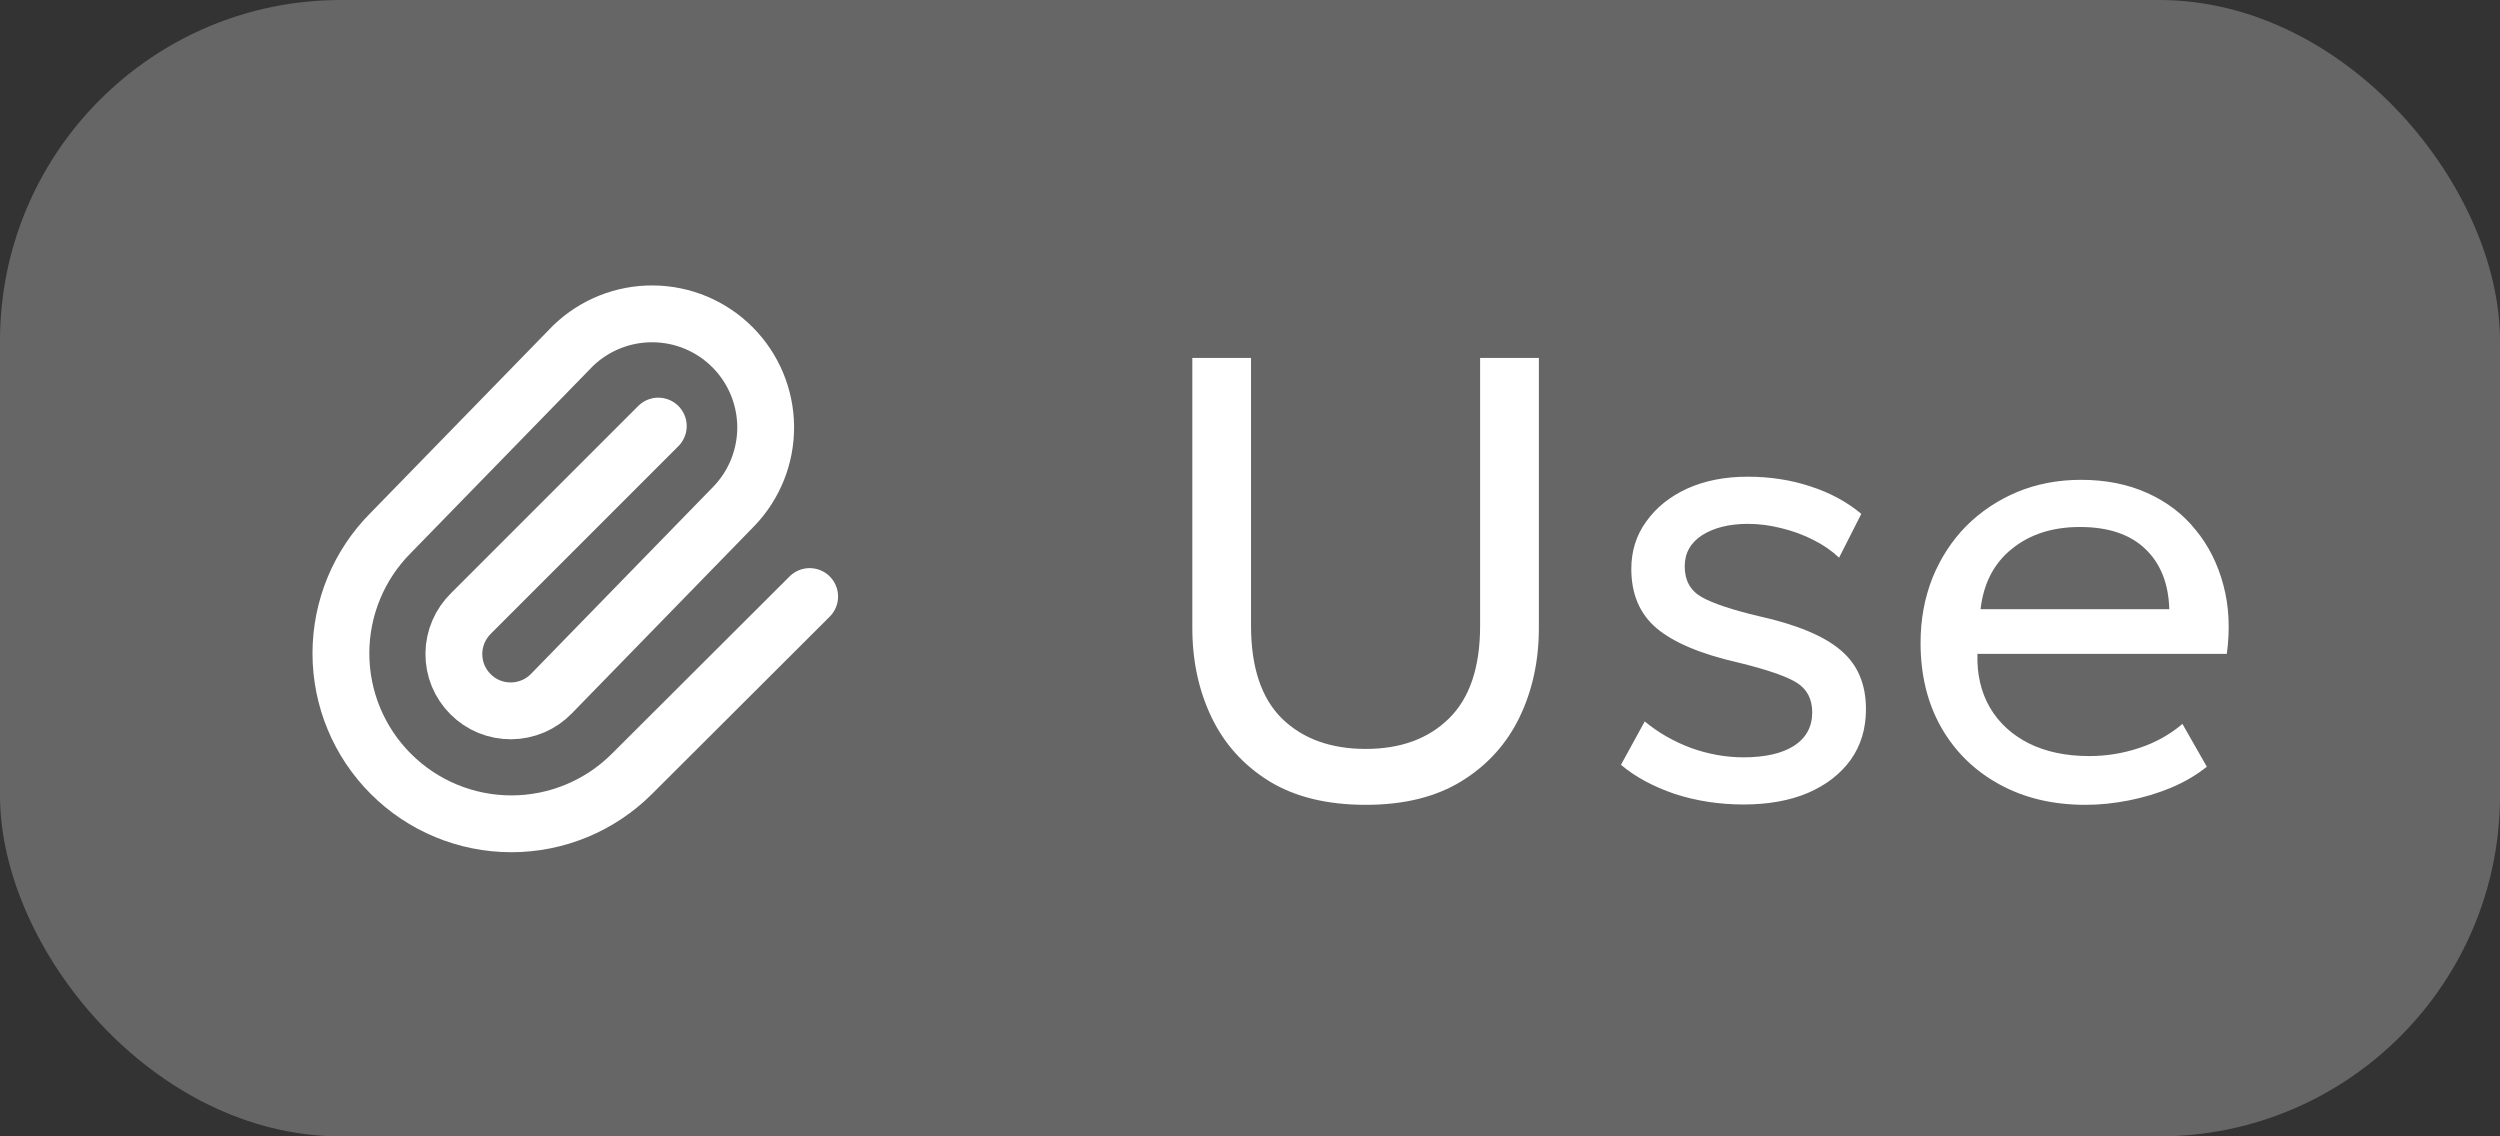
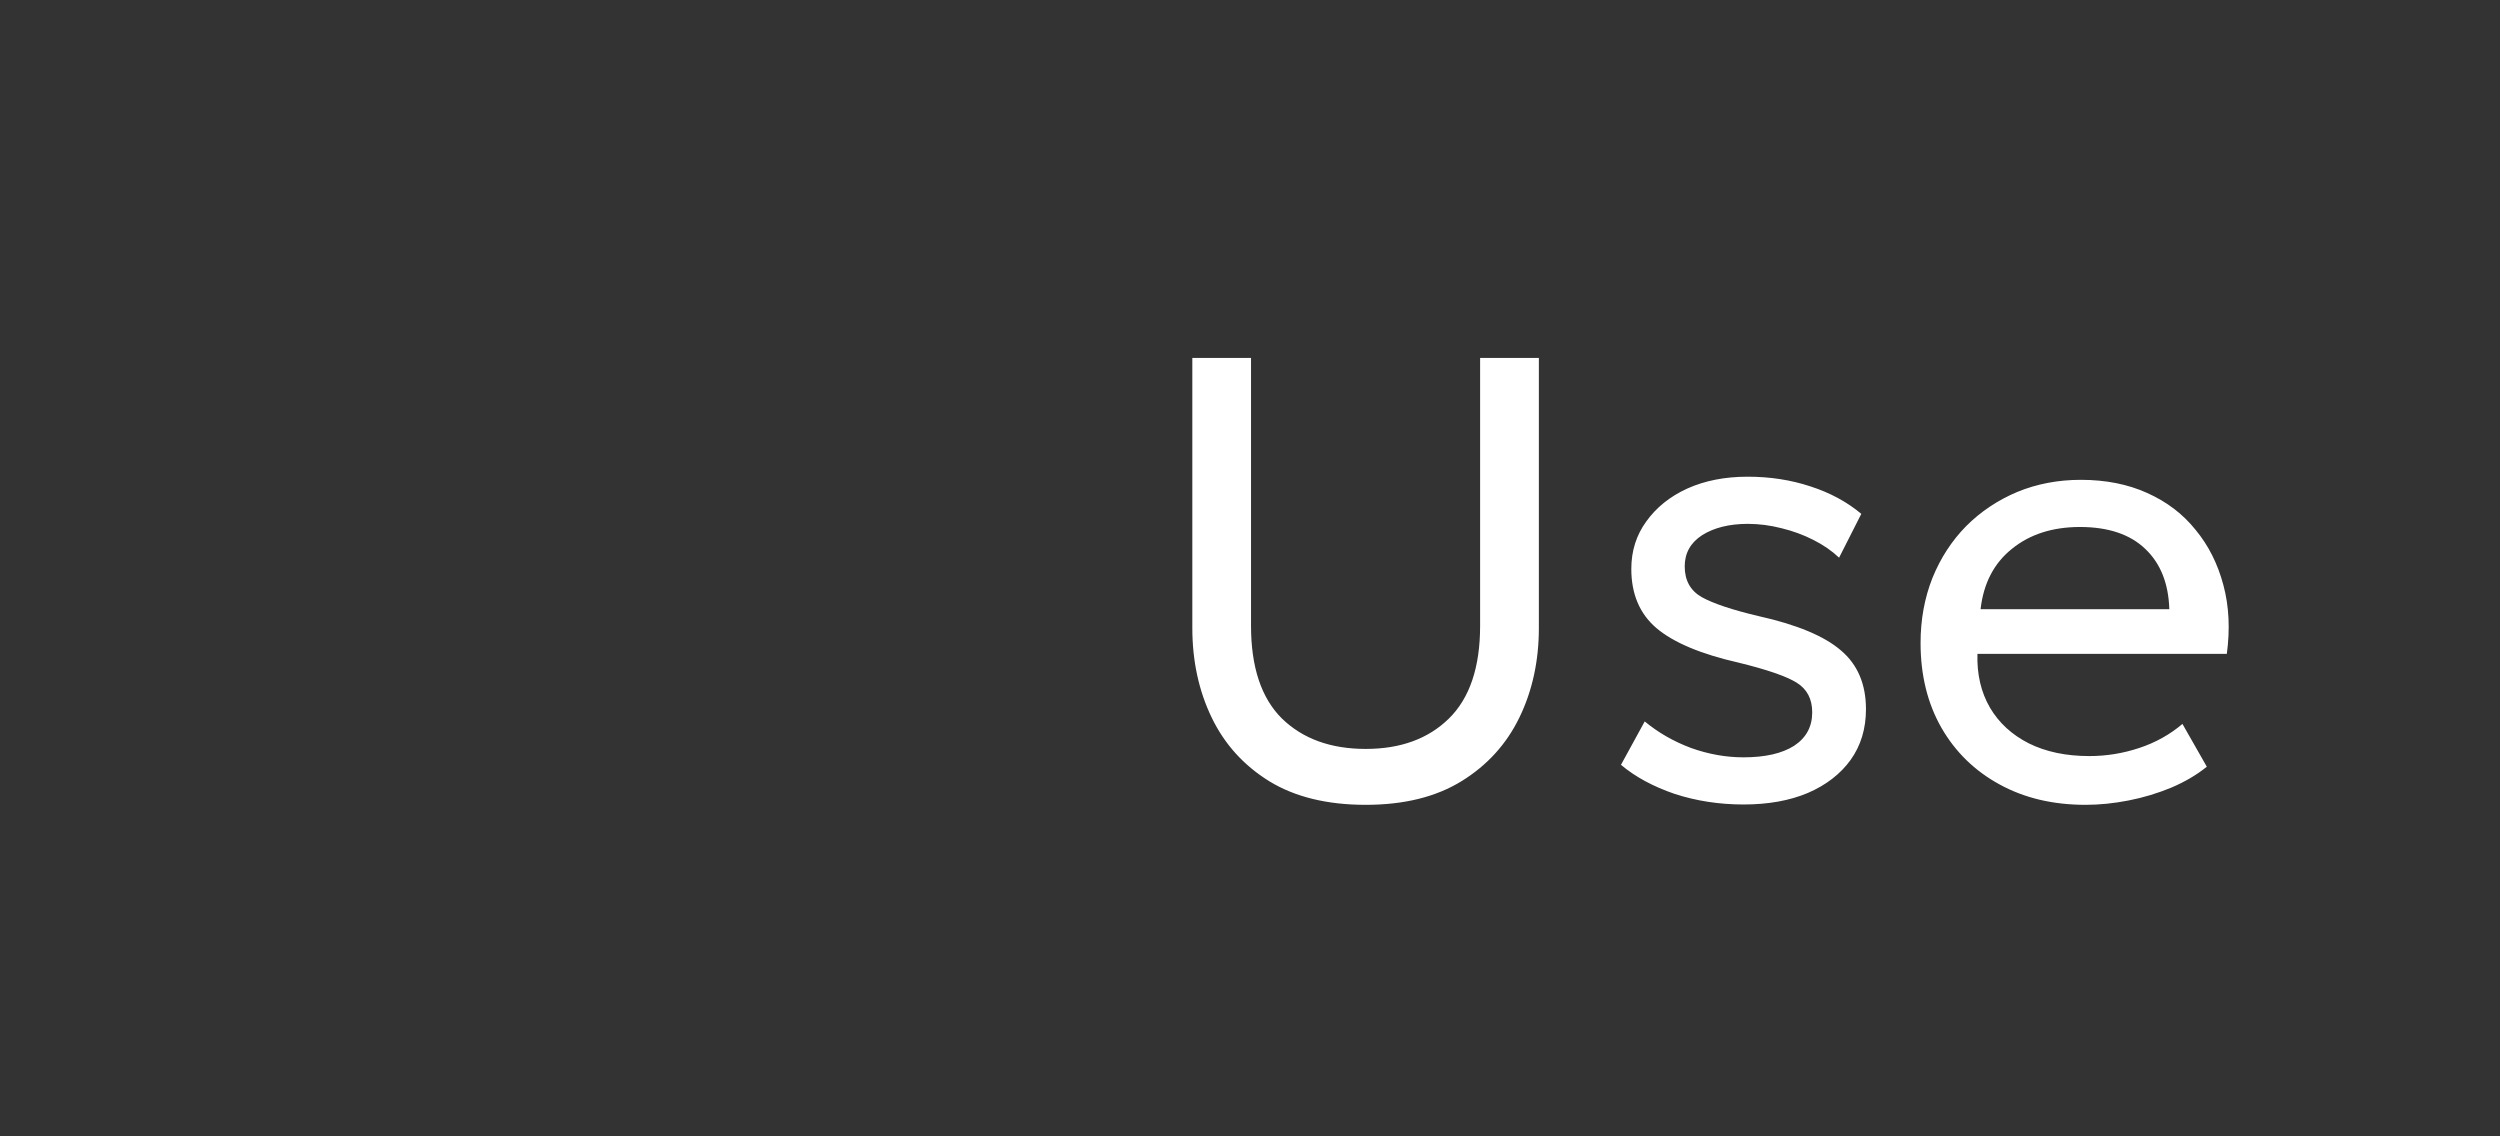
<svg xmlns="http://www.w3.org/2000/svg" width="44" height="20" viewBox="0 0 44 20" fill="none">
  <rect x="0" y="0" width="44" height="20" fill="#333333" stroke="none" />
-   <rect width="44" height="20" rx="6" fill="#666666" />
-   <path d="M11.586 7.499L8.293 10.792C8.198 10.884 8.122 10.995 8.069 11.117C8.017 11.239 7.989 11.37 7.988 11.502C7.987 11.635 8.012 11.767 8.062 11.89C8.113 12.013 8.187 12.124 8.281 12.218C8.375 12.312 8.486 12.386 8.609 12.437C8.732 12.487 8.864 12.512 8.997 12.511C9.129 12.51 9.261 12.482 9.383 12.43C9.505 12.378 9.615 12.301 9.707 12.206L12.914 8.913C13.279 8.536 13.48 8.03 13.476 7.506C13.471 6.982 13.261 6.48 12.89 6.109C12.519 5.738 12.018 5.528 11.493 5.524C10.969 5.519 10.463 5.721 10.086 6.085L6.879 9.377C6.316 9.94 6 10.703 6 11.499C6 12.295 6.316 13.058 6.879 13.62C7.441 14.183 8.205 14.499 9 14.499C9.796 14.499 10.559 14.183 11.122 13.62L14.25 10.499" stroke="white" stroke-linecap="round" stroke-linejoin="round" />
  <path d="M24.037 14.165C23.359 14.165 22.794 14.027 22.343 13.752C21.892 13.474 21.553 13.1 21.326 12.63C21.098 12.158 20.985 11.631 20.985 11.052V6.3H22.018V11.014C22.018 11.743 22.2 12.288 22.563 12.647C22.93 13.003 23.421 13.181 24.037 13.181C24.649 13.181 25.137 13.003 25.5 12.647C25.867 12.288 26.05 11.743 26.05 11.014V6.3H27.084V11.052C27.084 11.631 26.97 12.156 26.743 12.625C26.516 13.094 26.177 13.468 25.726 13.747C25.274 14.026 24.712 14.165 24.037 14.165ZM30.685 14.159C30.26 14.159 29.857 14.097 29.475 13.973C29.098 13.844 28.782 13.674 28.529 13.461L28.947 12.697C29.186 12.895 29.457 13.05 29.761 13.164C30.069 13.274 30.377 13.329 30.685 13.329C31.067 13.329 31.364 13.261 31.576 13.126C31.789 12.986 31.895 12.79 31.895 12.537C31.895 12.302 31.804 12.128 31.62 12.014C31.437 11.901 31.096 11.784 30.597 11.662C29.937 11.512 29.457 11.31 29.156 11.057C28.859 10.805 28.711 10.456 28.711 10.012C28.711 9.697 28.799 9.418 28.975 9.177C29.151 8.931 29.391 8.738 29.695 8.599C30.003 8.46 30.357 8.39 30.757 8.39C31.153 8.39 31.521 8.447 31.862 8.56C32.207 8.671 32.506 8.832 32.759 9.044L32.368 9.815C32.24 9.694 32.088 9.589 31.912 9.501C31.739 9.413 31.554 9.345 31.356 9.297C31.158 9.246 30.96 9.22 30.762 9.22C30.436 9.22 30.168 9.287 29.959 9.418C29.754 9.55 29.651 9.734 29.651 9.969C29.651 10.214 29.75 10.394 29.948 10.508C30.15 10.621 30.484 10.733 30.949 10.843C31.624 10.993 32.108 11.195 32.401 11.448C32.695 11.697 32.841 12.042 32.841 12.482C32.841 12.823 32.752 13.12 32.572 13.373C32.392 13.622 32.141 13.817 31.818 13.956C31.496 14.092 31.118 14.159 30.685 14.159ZM36.706 14.165C36.134 14.165 35.63 14.046 35.194 13.807C34.757 13.569 34.416 13.237 34.171 12.812C33.925 12.383 33.802 11.884 33.802 11.316C33.802 10.905 33.872 10.524 34.011 10.172C34.154 9.82 34.352 9.516 34.605 9.259C34.862 9.002 35.161 8.803 35.502 8.659C35.846 8.517 36.22 8.445 36.624 8.445C37.06 8.445 37.449 8.522 37.79 8.676C38.134 8.83 38.419 9.046 38.642 9.325C38.87 9.6 39.033 9.925 39.132 10.299C39.231 10.669 39.251 11.072 39.192 11.508H34.803C34.792 11.868 34.866 12.183 35.023 12.454C35.181 12.722 35.408 12.931 35.705 13.082C36.006 13.232 36.362 13.307 36.772 13.307C37.073 13.307 37.366 13.259 37.652 13.164C37.938 13.069 38.191 12.928 38.411 12.741L38.84 13.494C38.664 13.637 38.455 13.76 38.213 13.863C37.975 13.961 37.726 14.037 37.465 14.088C37.205 14.139 36.952 14.165 36.706 14.165ZM34.858 10.722H38.18C38.166 10.267 38.024 9.914 37.757 9.661C37.489 9.404 37.106 9.275 36.607 9.275C36.123 9.275 35.724 9.404 35.408 9.661C35.093 9.914 34.91 10.267 34.858 10.722Z" fill="white" />
</svg>